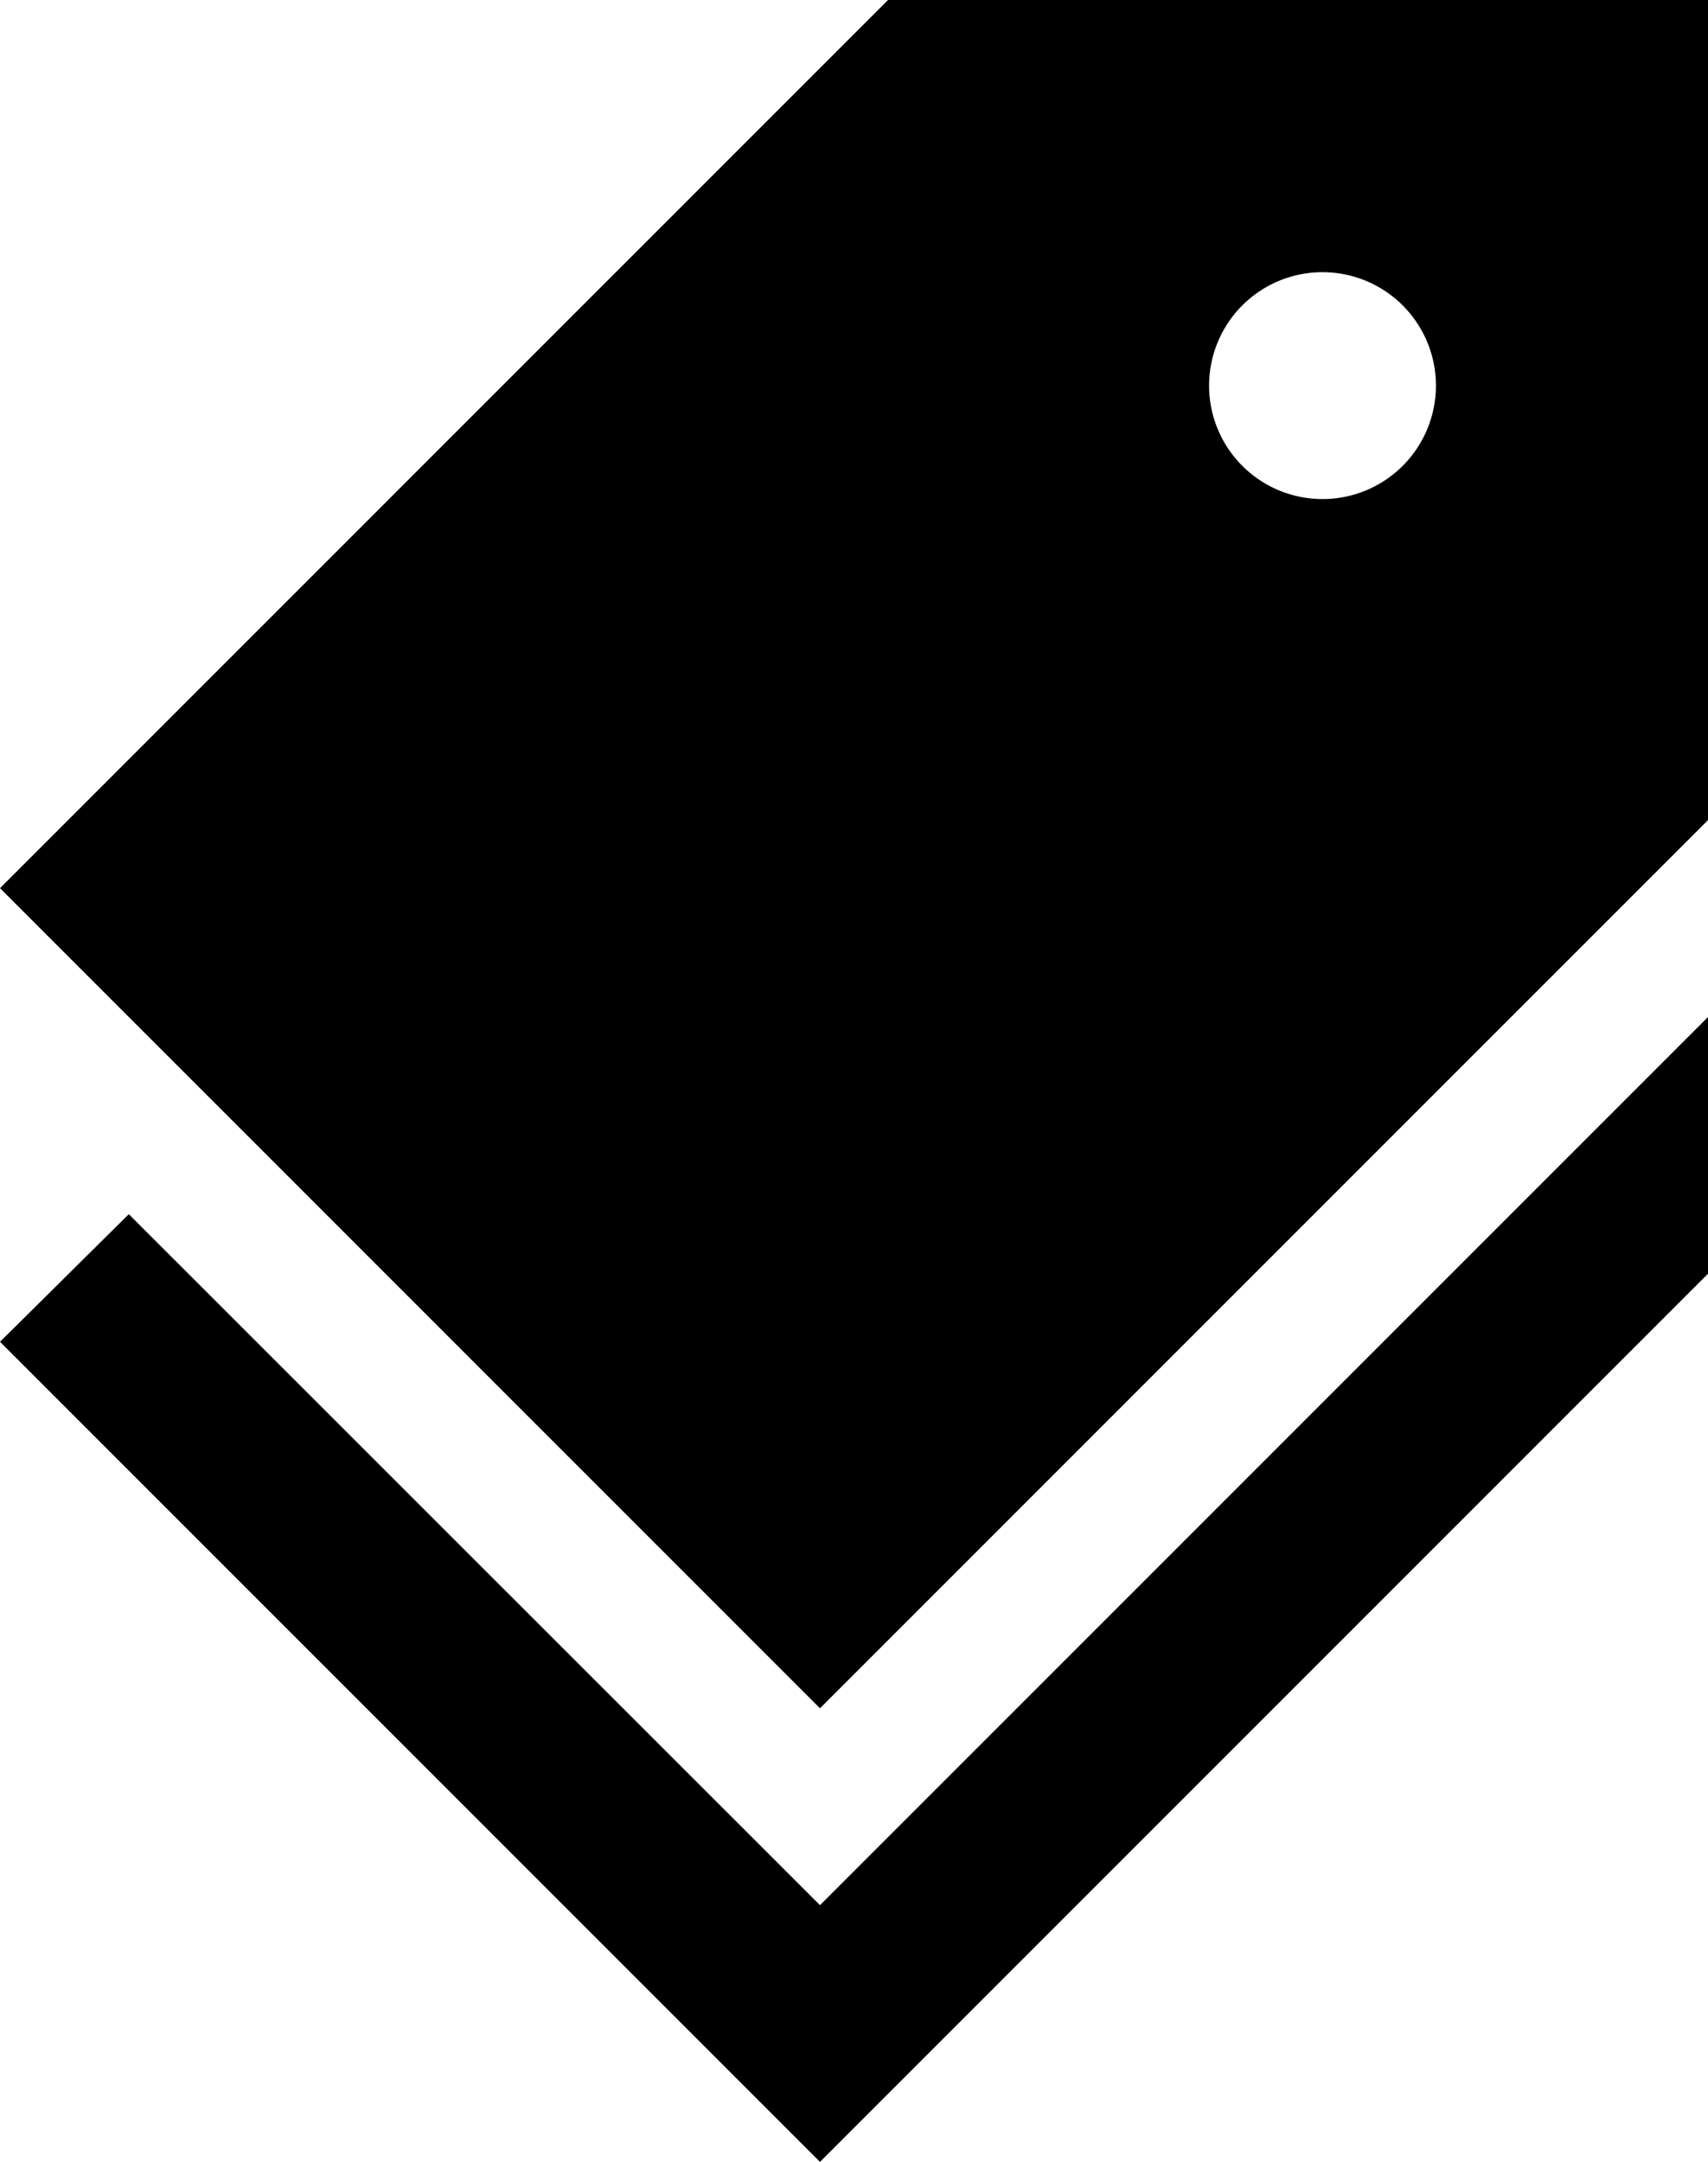
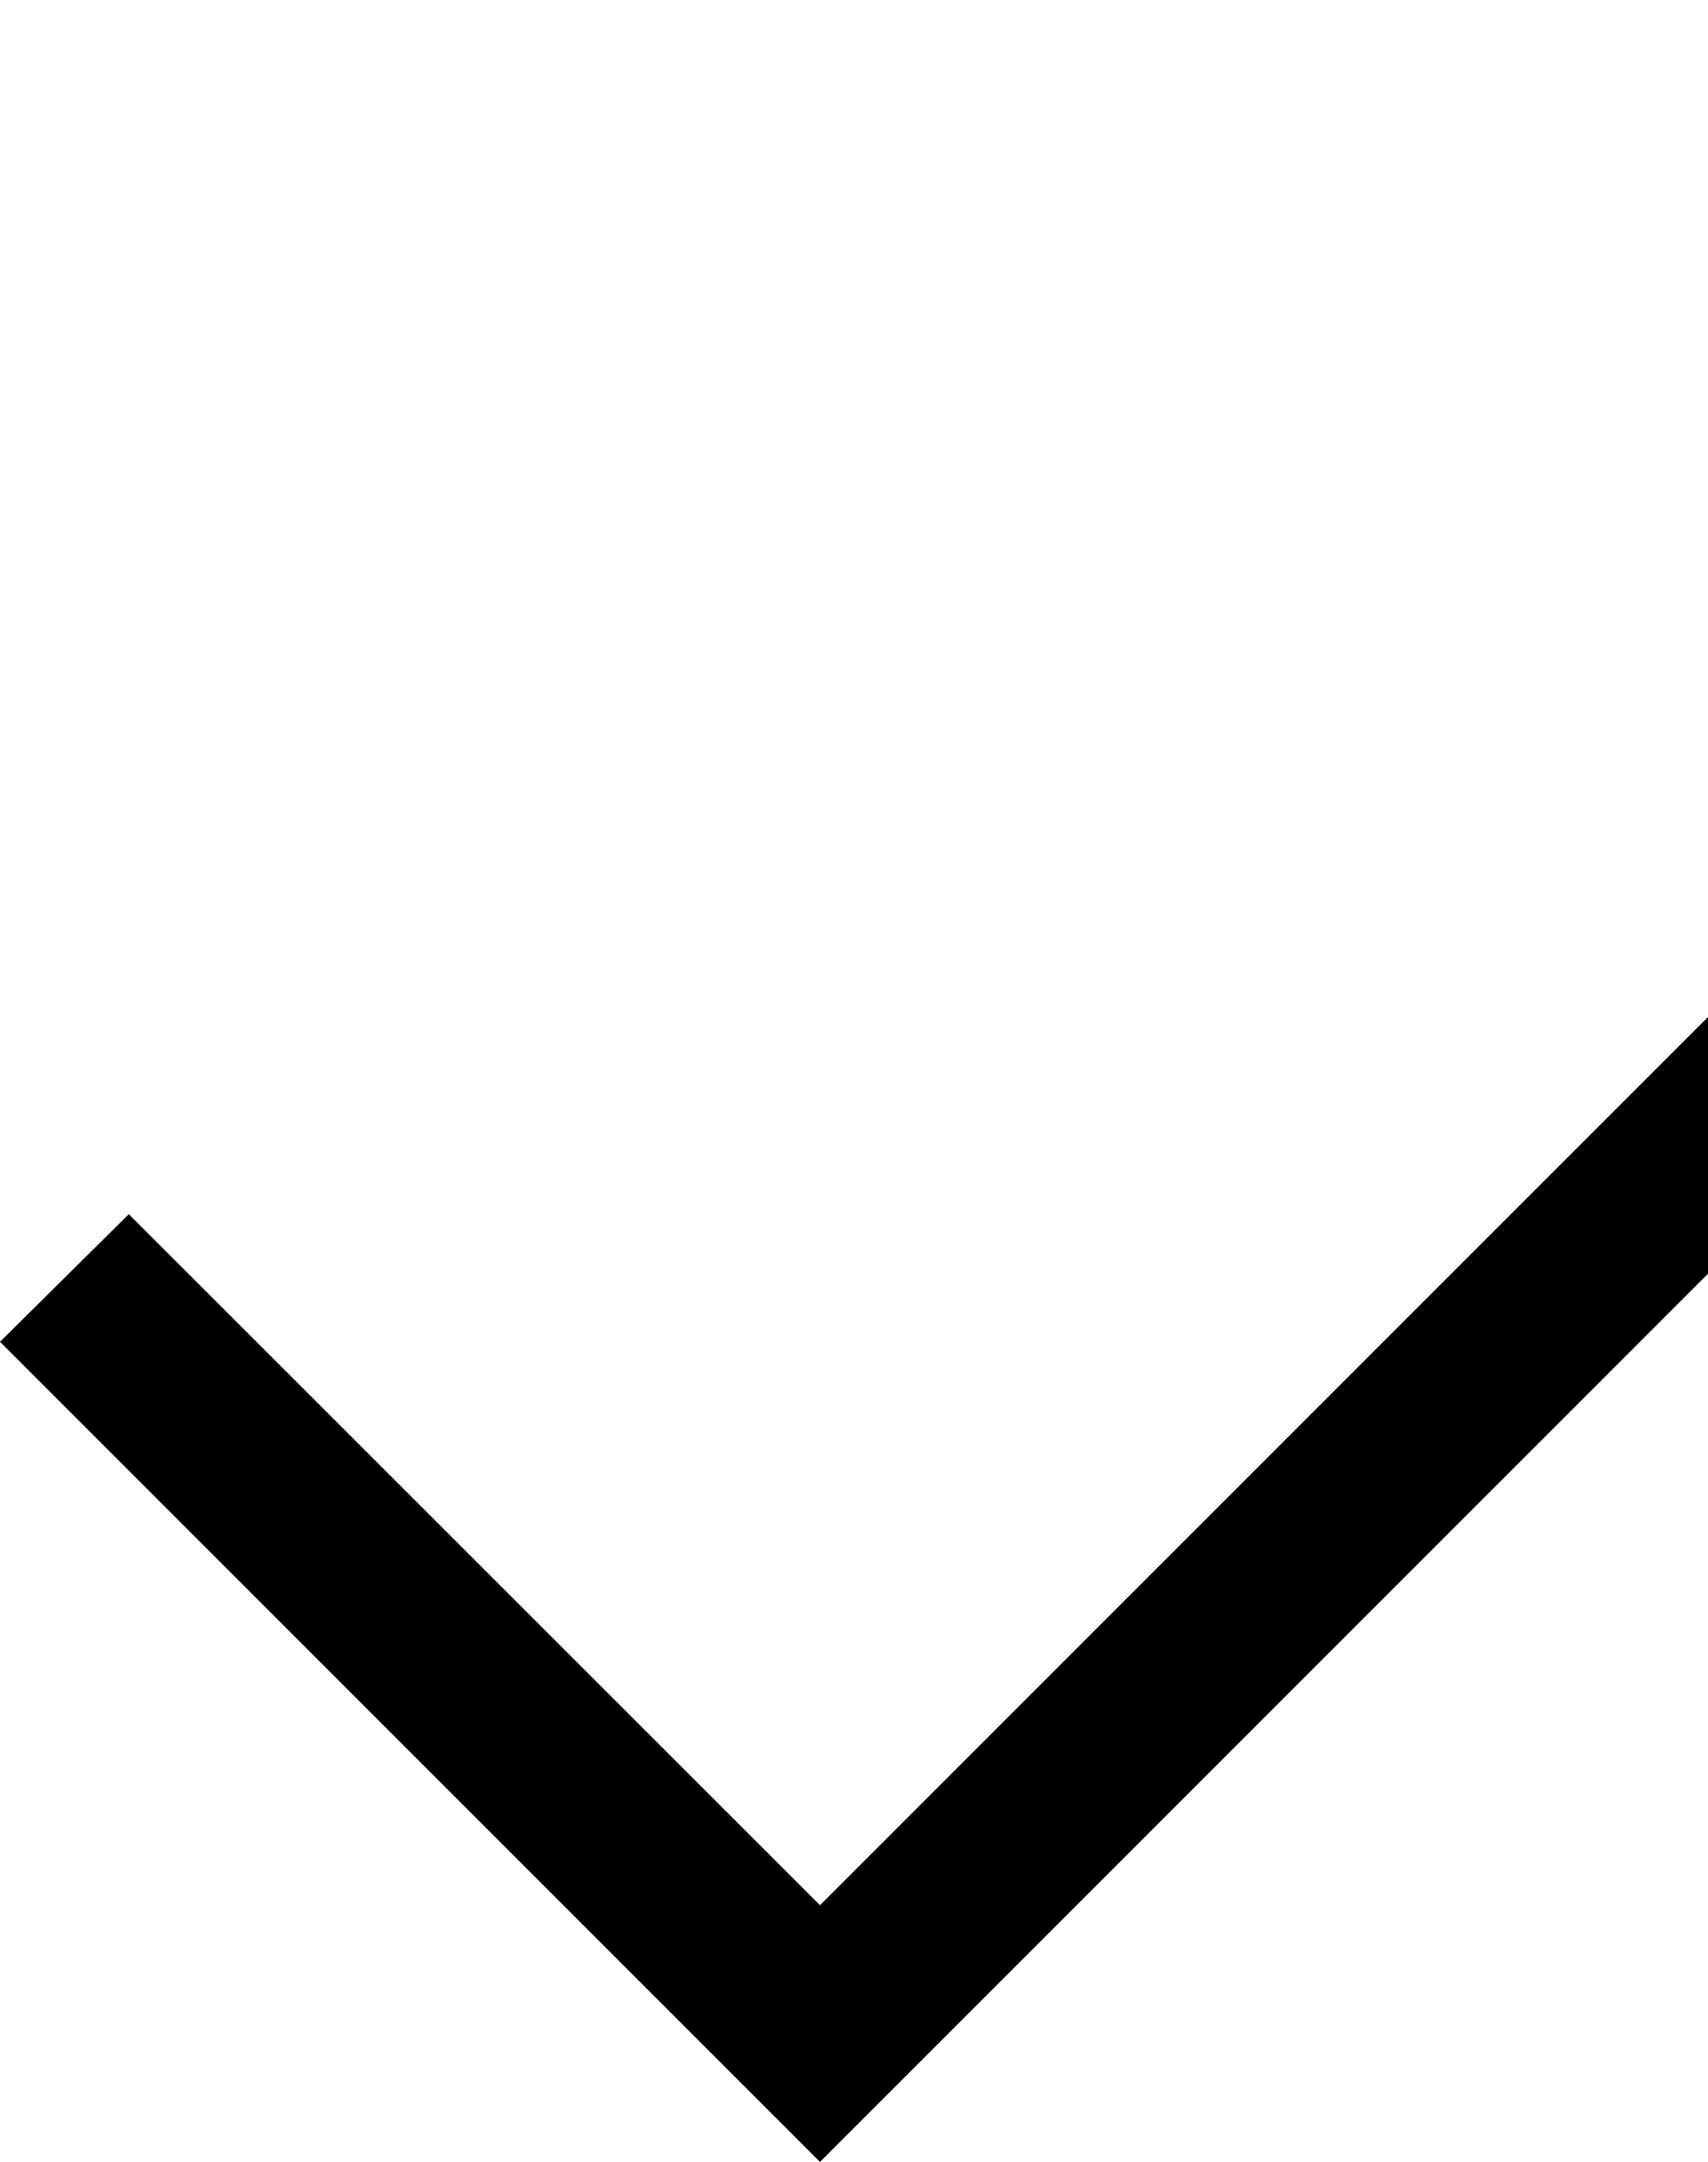
<svg xmlns="http://www.w3.org/2000/svg" viewBox="0 0 24.094 30.492" height="30.492" width="24.094" id="ic--sharp-discount">
  <path transform="translate(-3 3.134)" d="M14.567,23.737,27.094,11.21v3.621L14.567,27.358,3,15.791l1.817-1.8Z" data-name="Path 11940" id="Path_11940" />
-   <path transform="translate(-3)" d="M27.094,11.567,14.567,24.094,3,12.527,15.527,0H27.094ZM21.656,3.839a1.6,1.6,0,1,0,1.6,1.6,1.6,1.6,0,0,0-1.6-1.6" data-name="Path 11941" id="Path_11941" />
</svg>